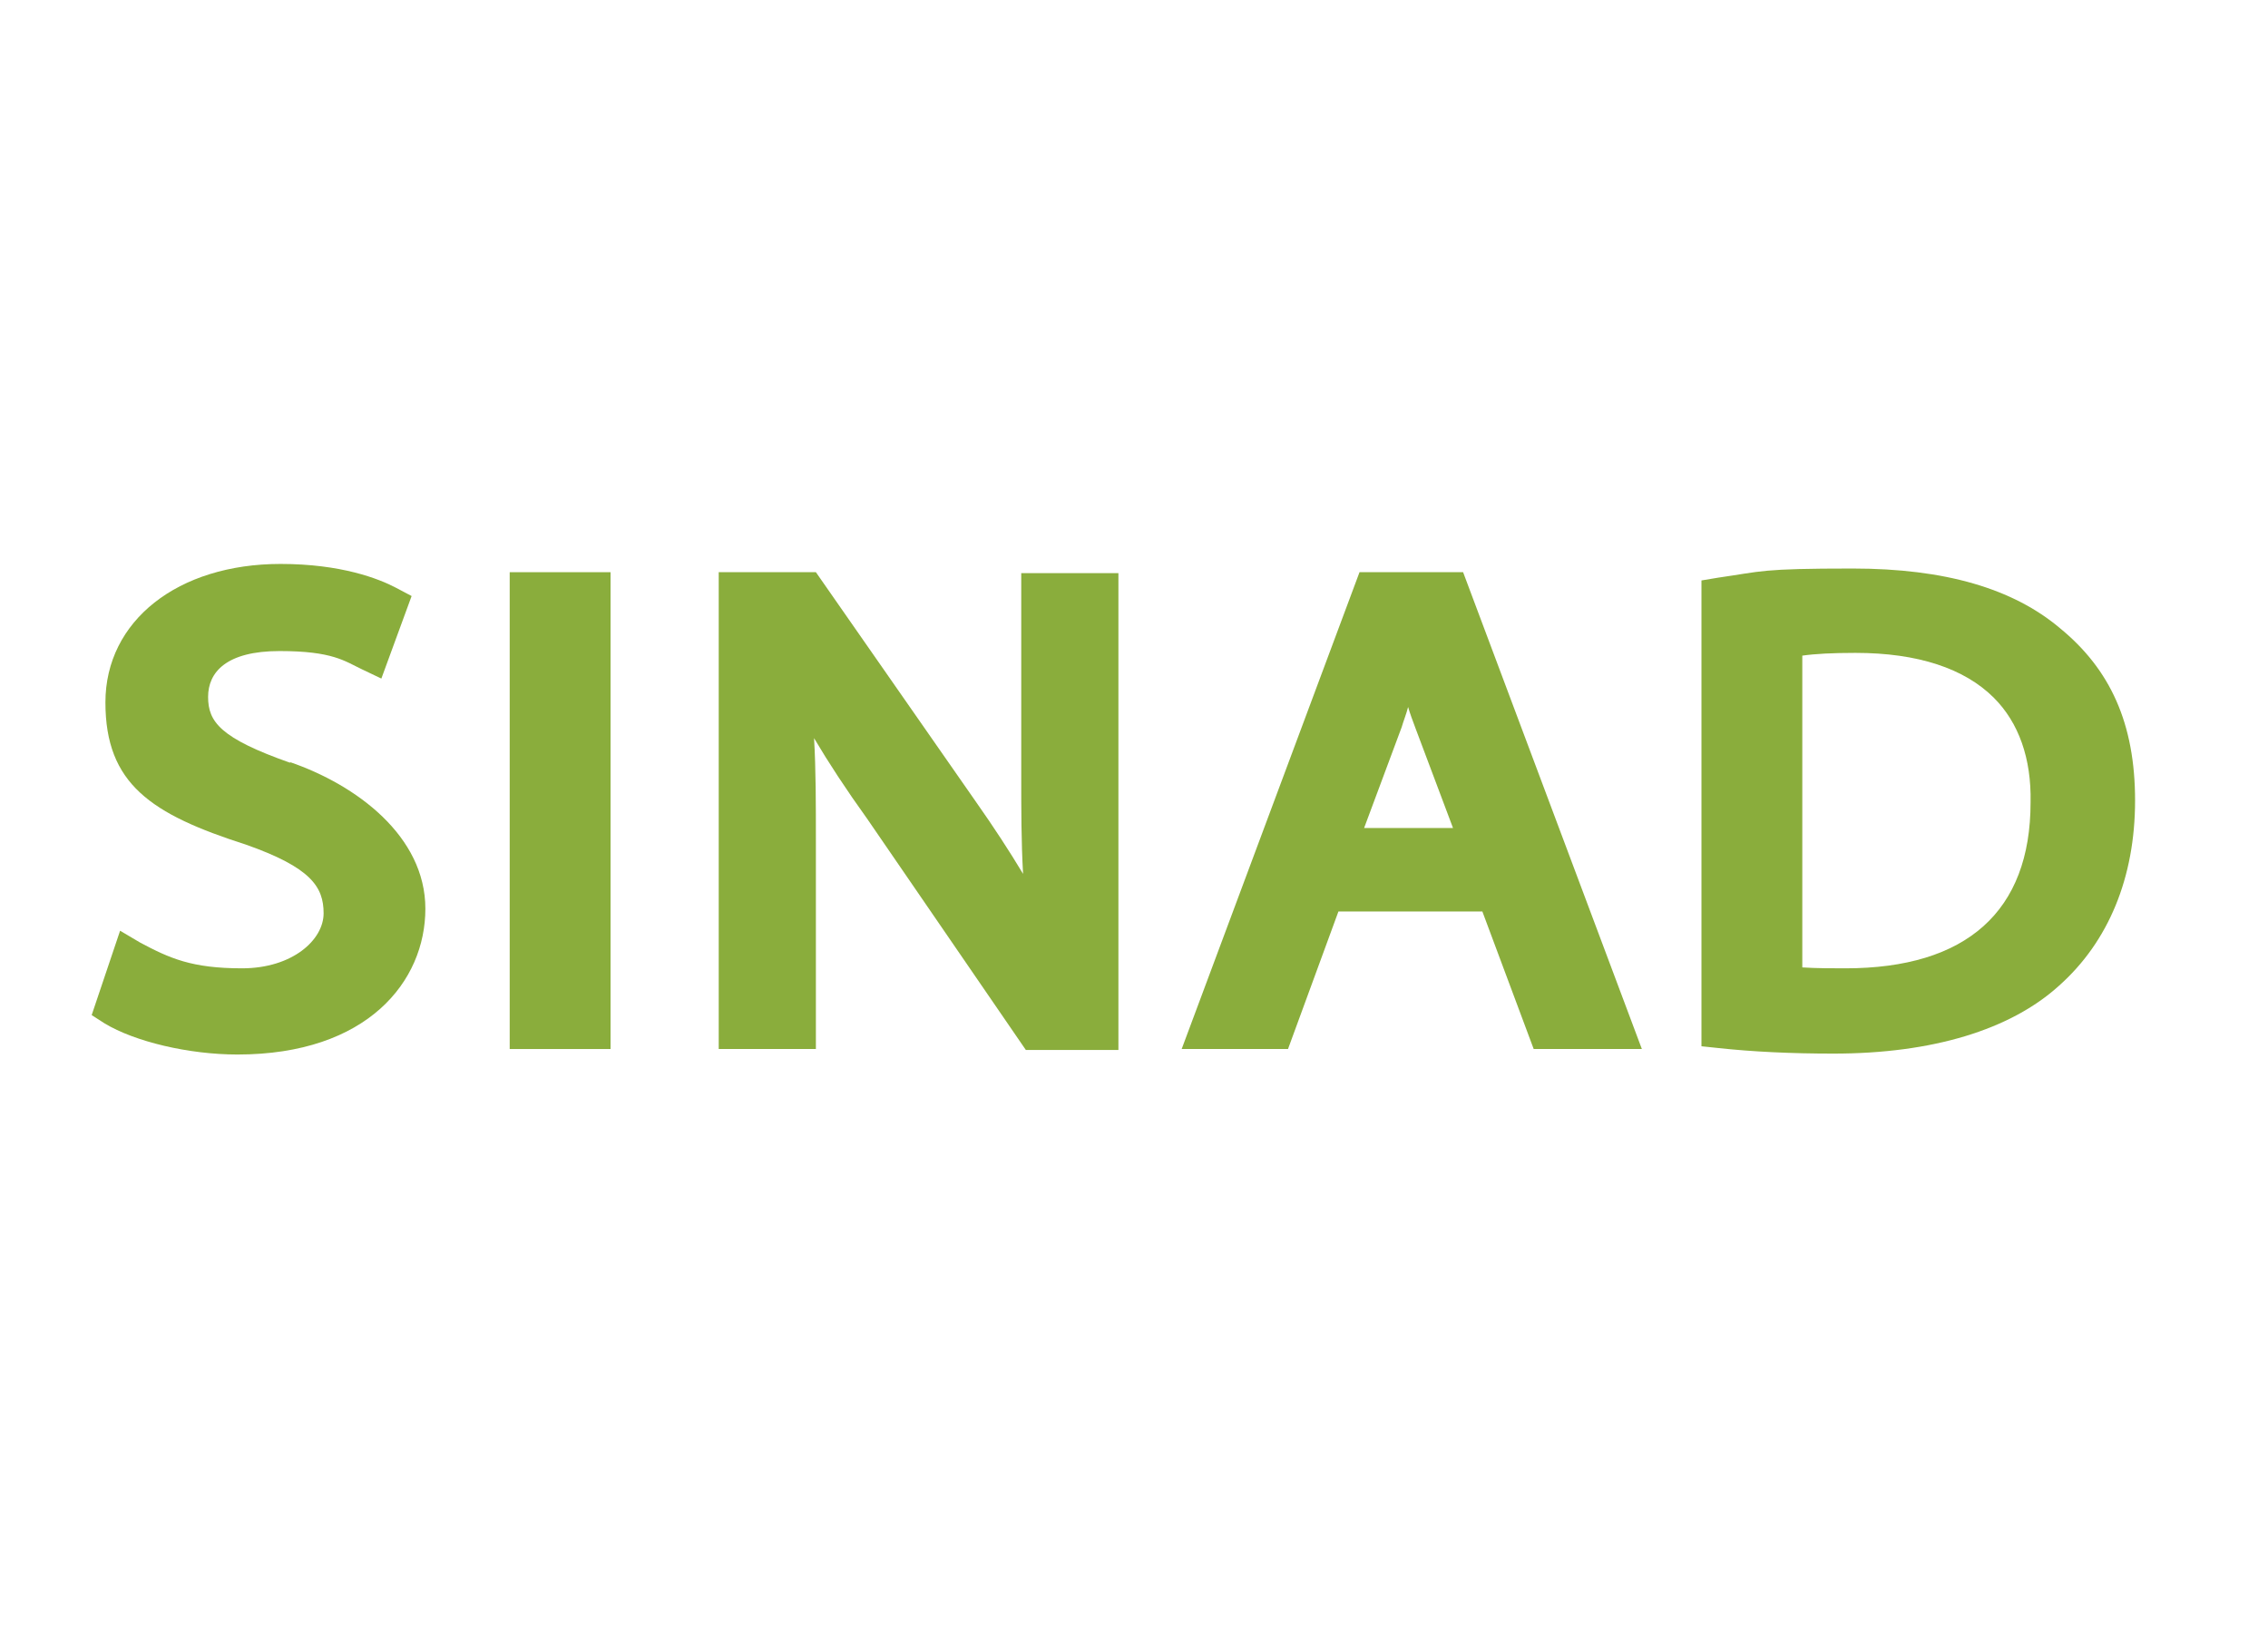
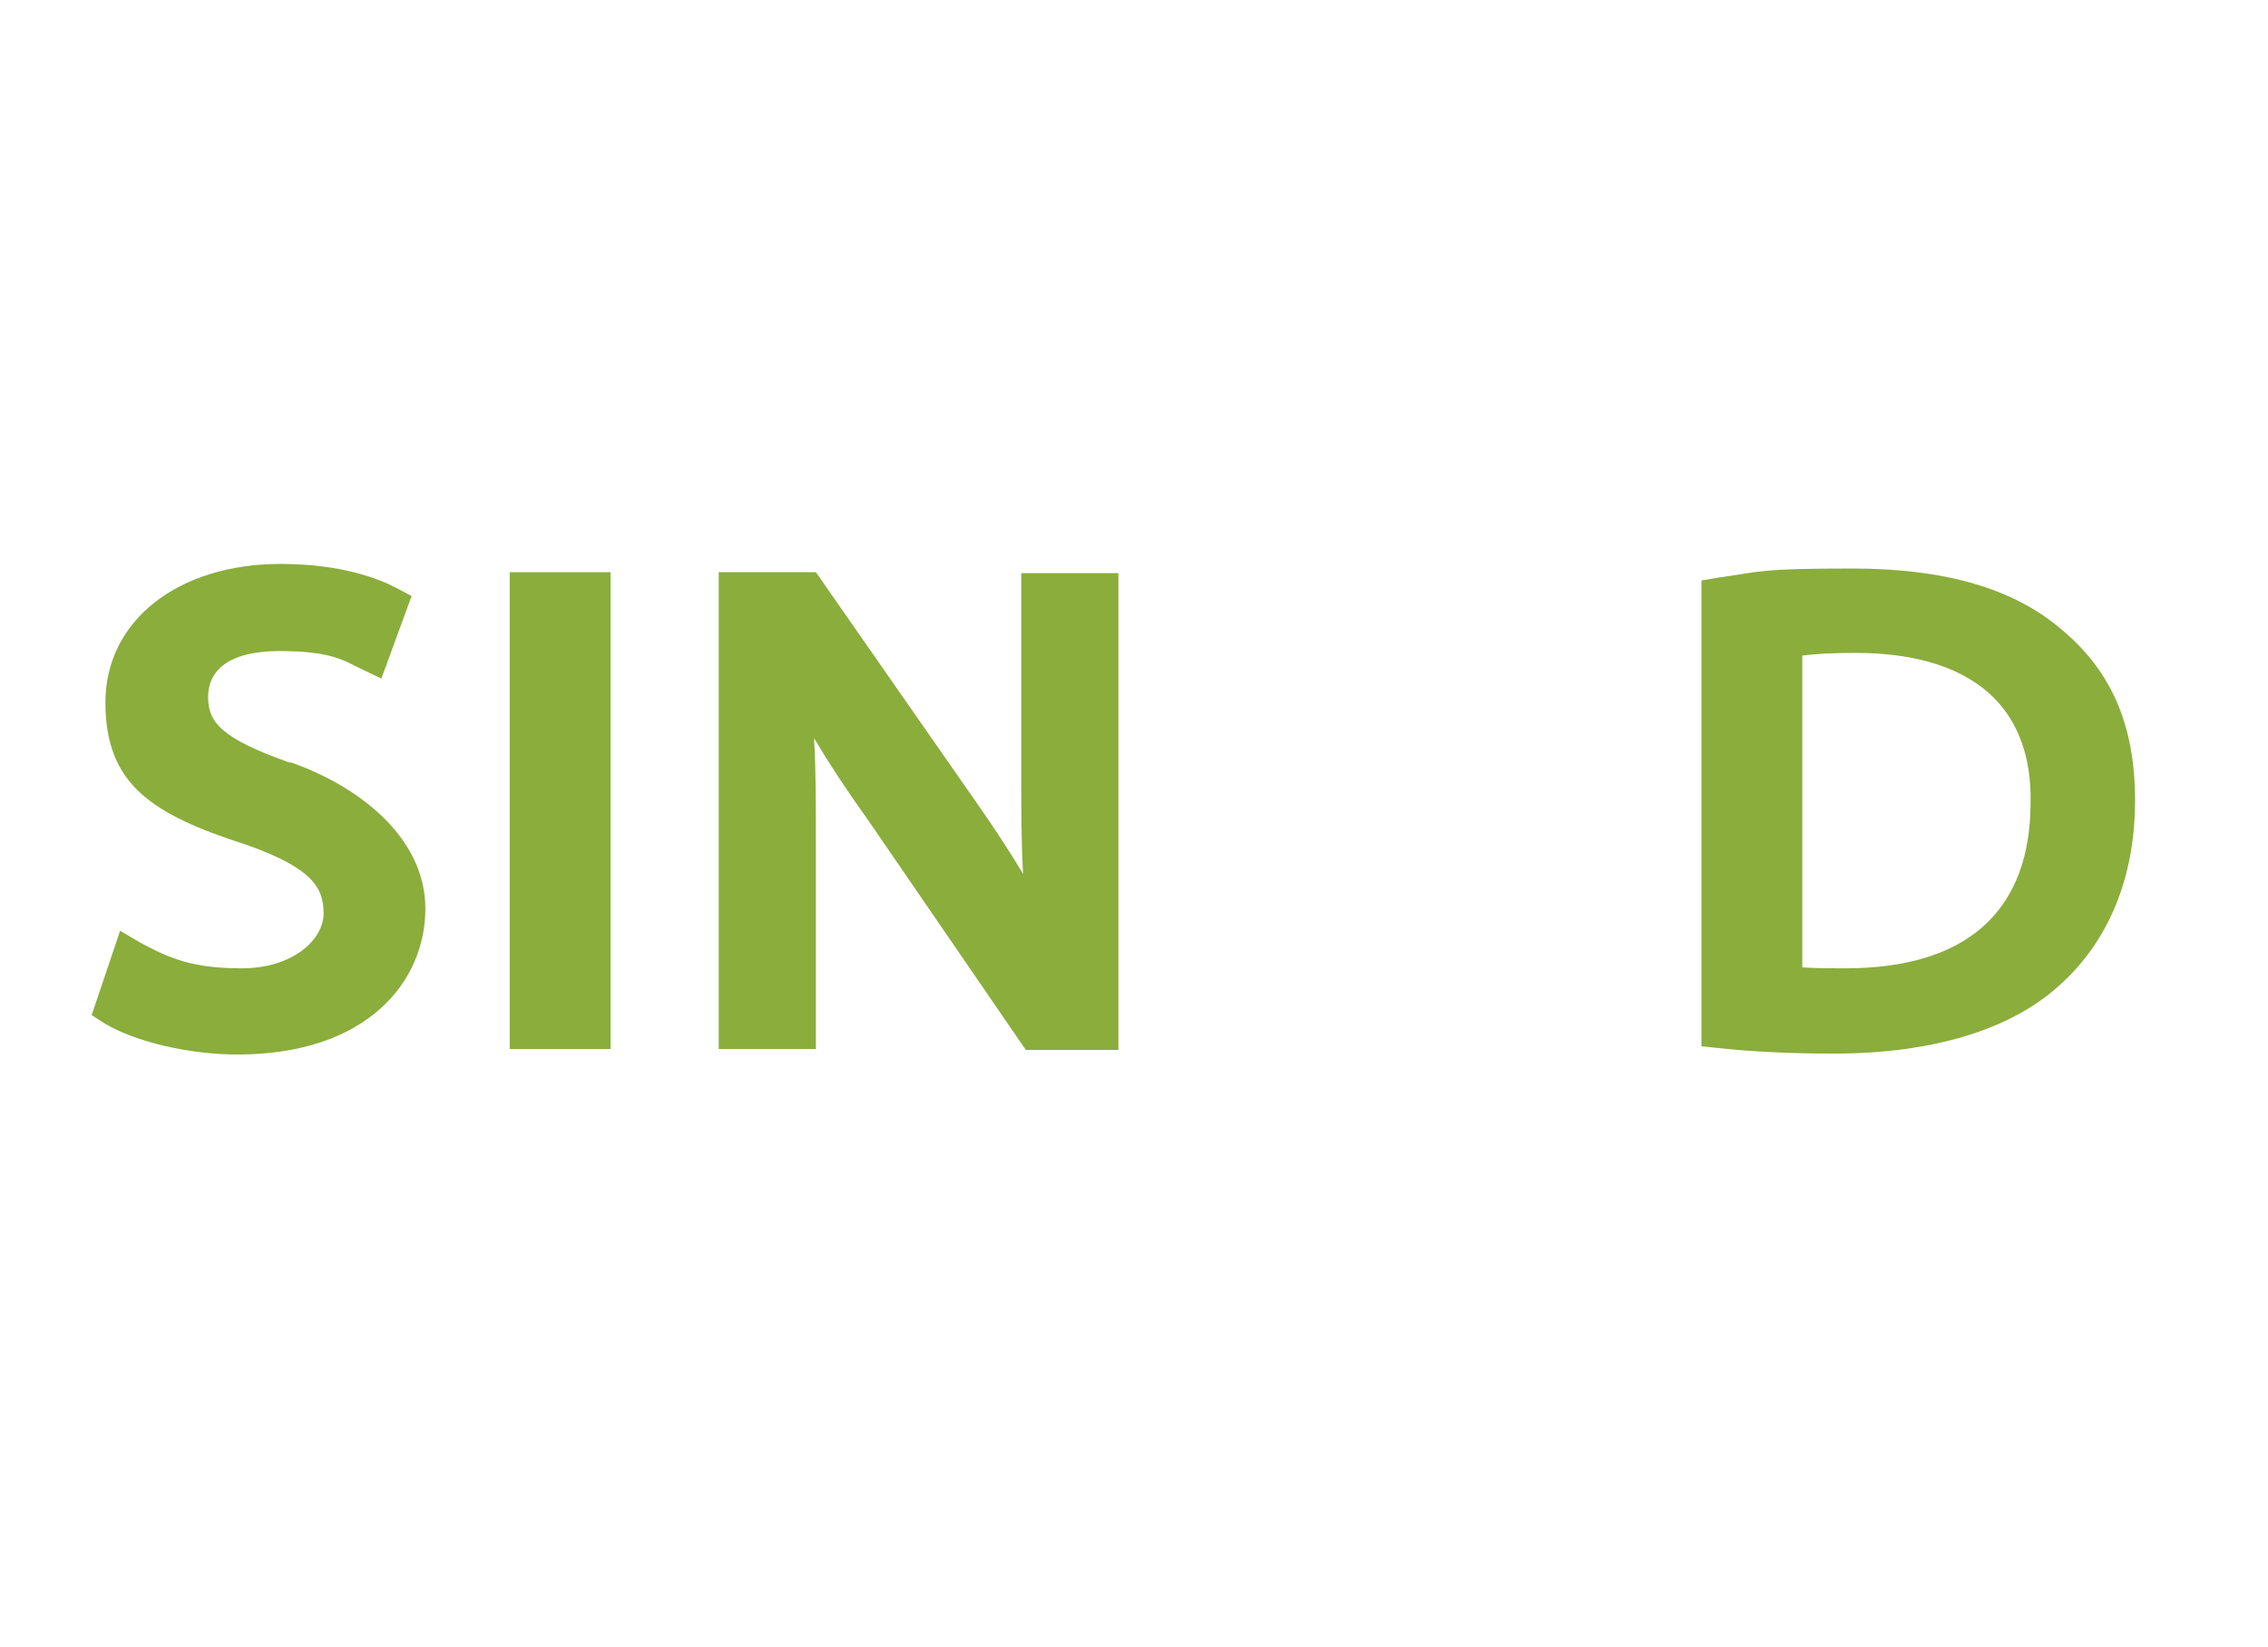
<svg xmlns="http://www.w3.org/2000/svg" id="Capa_1" version="1.1" viewBox="0 0 247.4 179.6">
  <defs>
    <style>
      .st0 {
        fill: #8aad3c;
      }
    </style>
  </defs>
  <path class="st0" d="M31.7,83.2c-7.7-2.7-9-4.5-9-7.2s2-5,7.8-5,7.1,1.1,9,2l2.1,1,3.3-9-1.7-.9c-1.9-1-6-2.6-12.6-2.6-11.2,0-19.1,6.2-19.1,15.1s5,12.2,15.3,15.5c7.1,2.5,8.5,4.6,8.5,7.5s-3.4,6-8.9,6-7.9-1.1-11.1-2.8l-2.2-1.3-3.1,9.2,1.4.9c3.3,2,9.2,3.4,14.5,3.4,14.2,0,20.5-8,20.5-15.9s-7.5-13.5-14.8-16Z" />
  <rect class="st0" x="55.6" y="62.4" width="11" height="52" />
  <path class="st0" d="M111.4,84.5c0,3.8,0,7.3.2,10.8-1.5-2.5-3.2-5.1-5.1-7.8l-17.5-25.1h-10.6v52h10.6v-22.5c0-4.3,0-8-.2-11.4,1.6,2.7,3.5,5.6,5.8,8.8l17.3,25.2h10.1v-52h-10.6v22.1Z" />
-   <path class="st0" d="M148.3,62.4l-19.4,52h11.6l5.5-15h15.7l5.6,15h11.8l-19.5-52h-11.1ZM158.5,90.3h-9.7l4.1-11c.2-.7.5-1.4.7-2.2.2.7.5,1.5.8,2.3l4.1,10.9Z" />
  <path class="st0" d="M224.7,68.5c-5.1-4.3-12.5-6.5-22.6-6.5s-9.8.3-14.7,1l-1.8.3v50.8l1.9.2c3.7.4,7.9.6,12.5.6,10.8,0,19.3-2.6,24.6-7.4,5.4-4.8,8.3-11.8,8.3-20.2s-2.7-14.3-8.2-18.8ZM201.3,105.6c-1.4,0-3.2,0-4.7-.1v-34c1.4-.2,3.3-.3,5.8-.3,6.8,0,11.9,1.7,15.1,4.9,2.7,2.7,4.1,6.6,4,11.4,0,11.9-7,18.1-20.2,18.1Z" />
</svg>